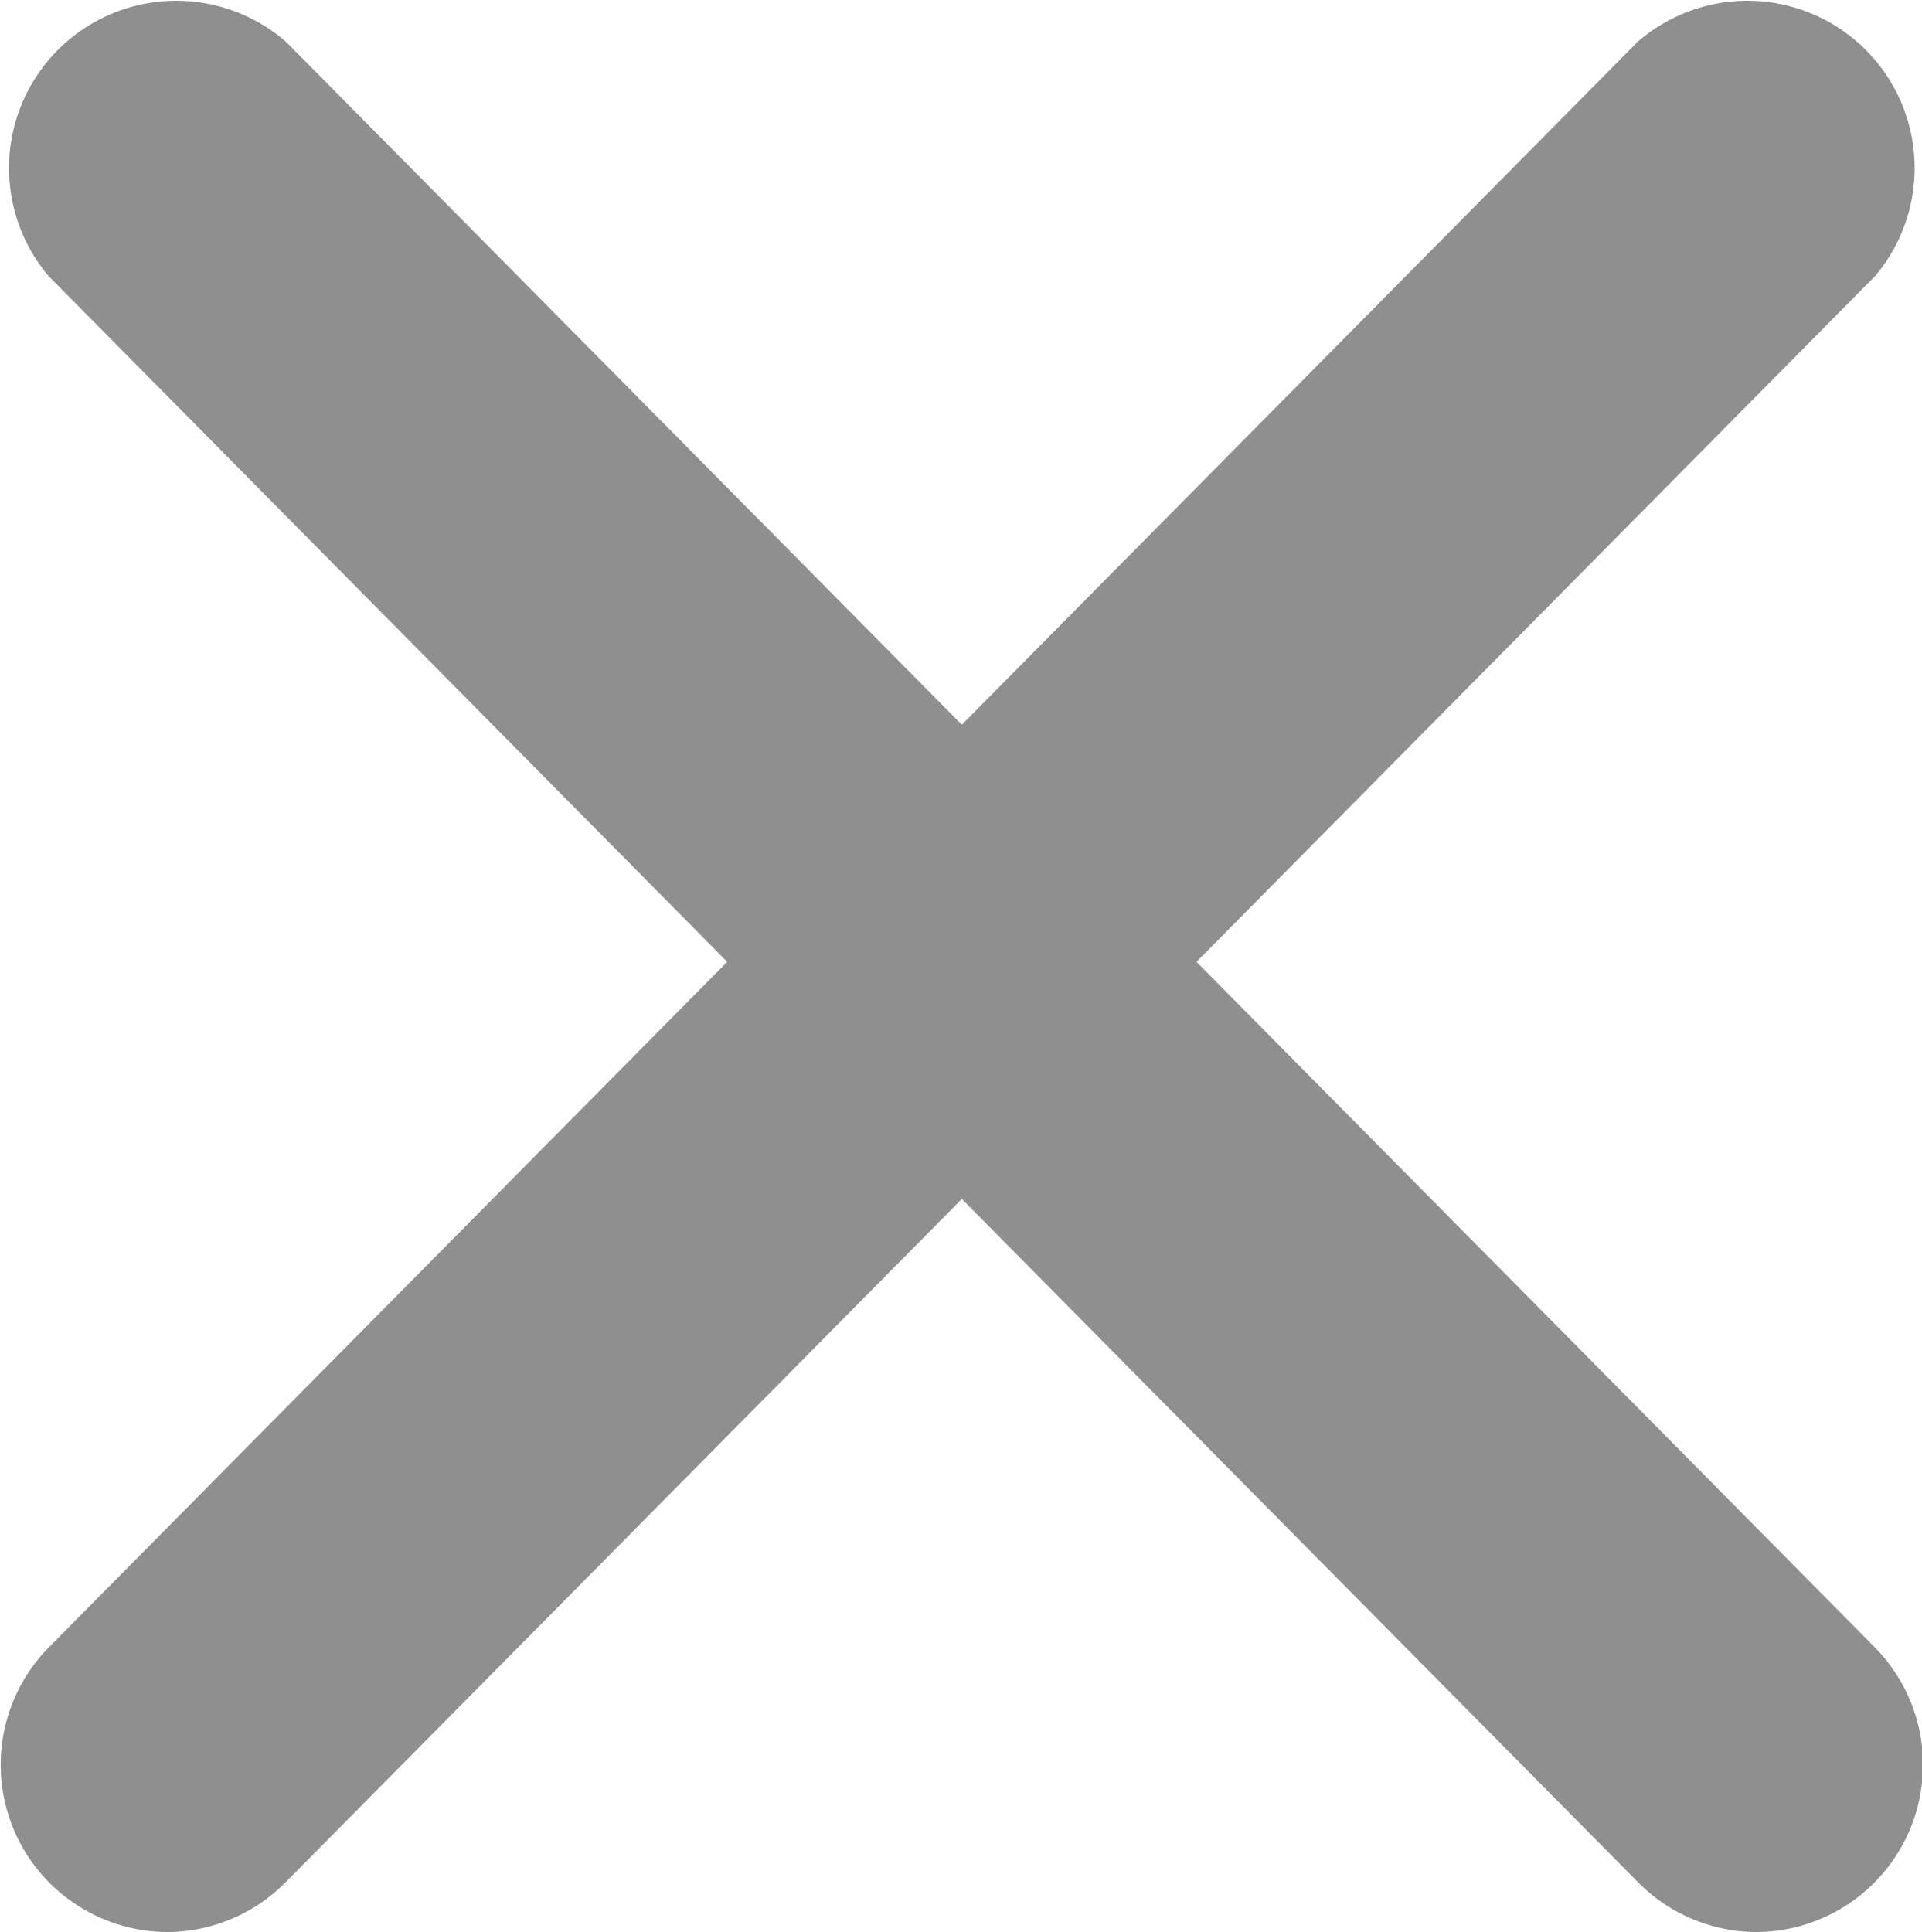
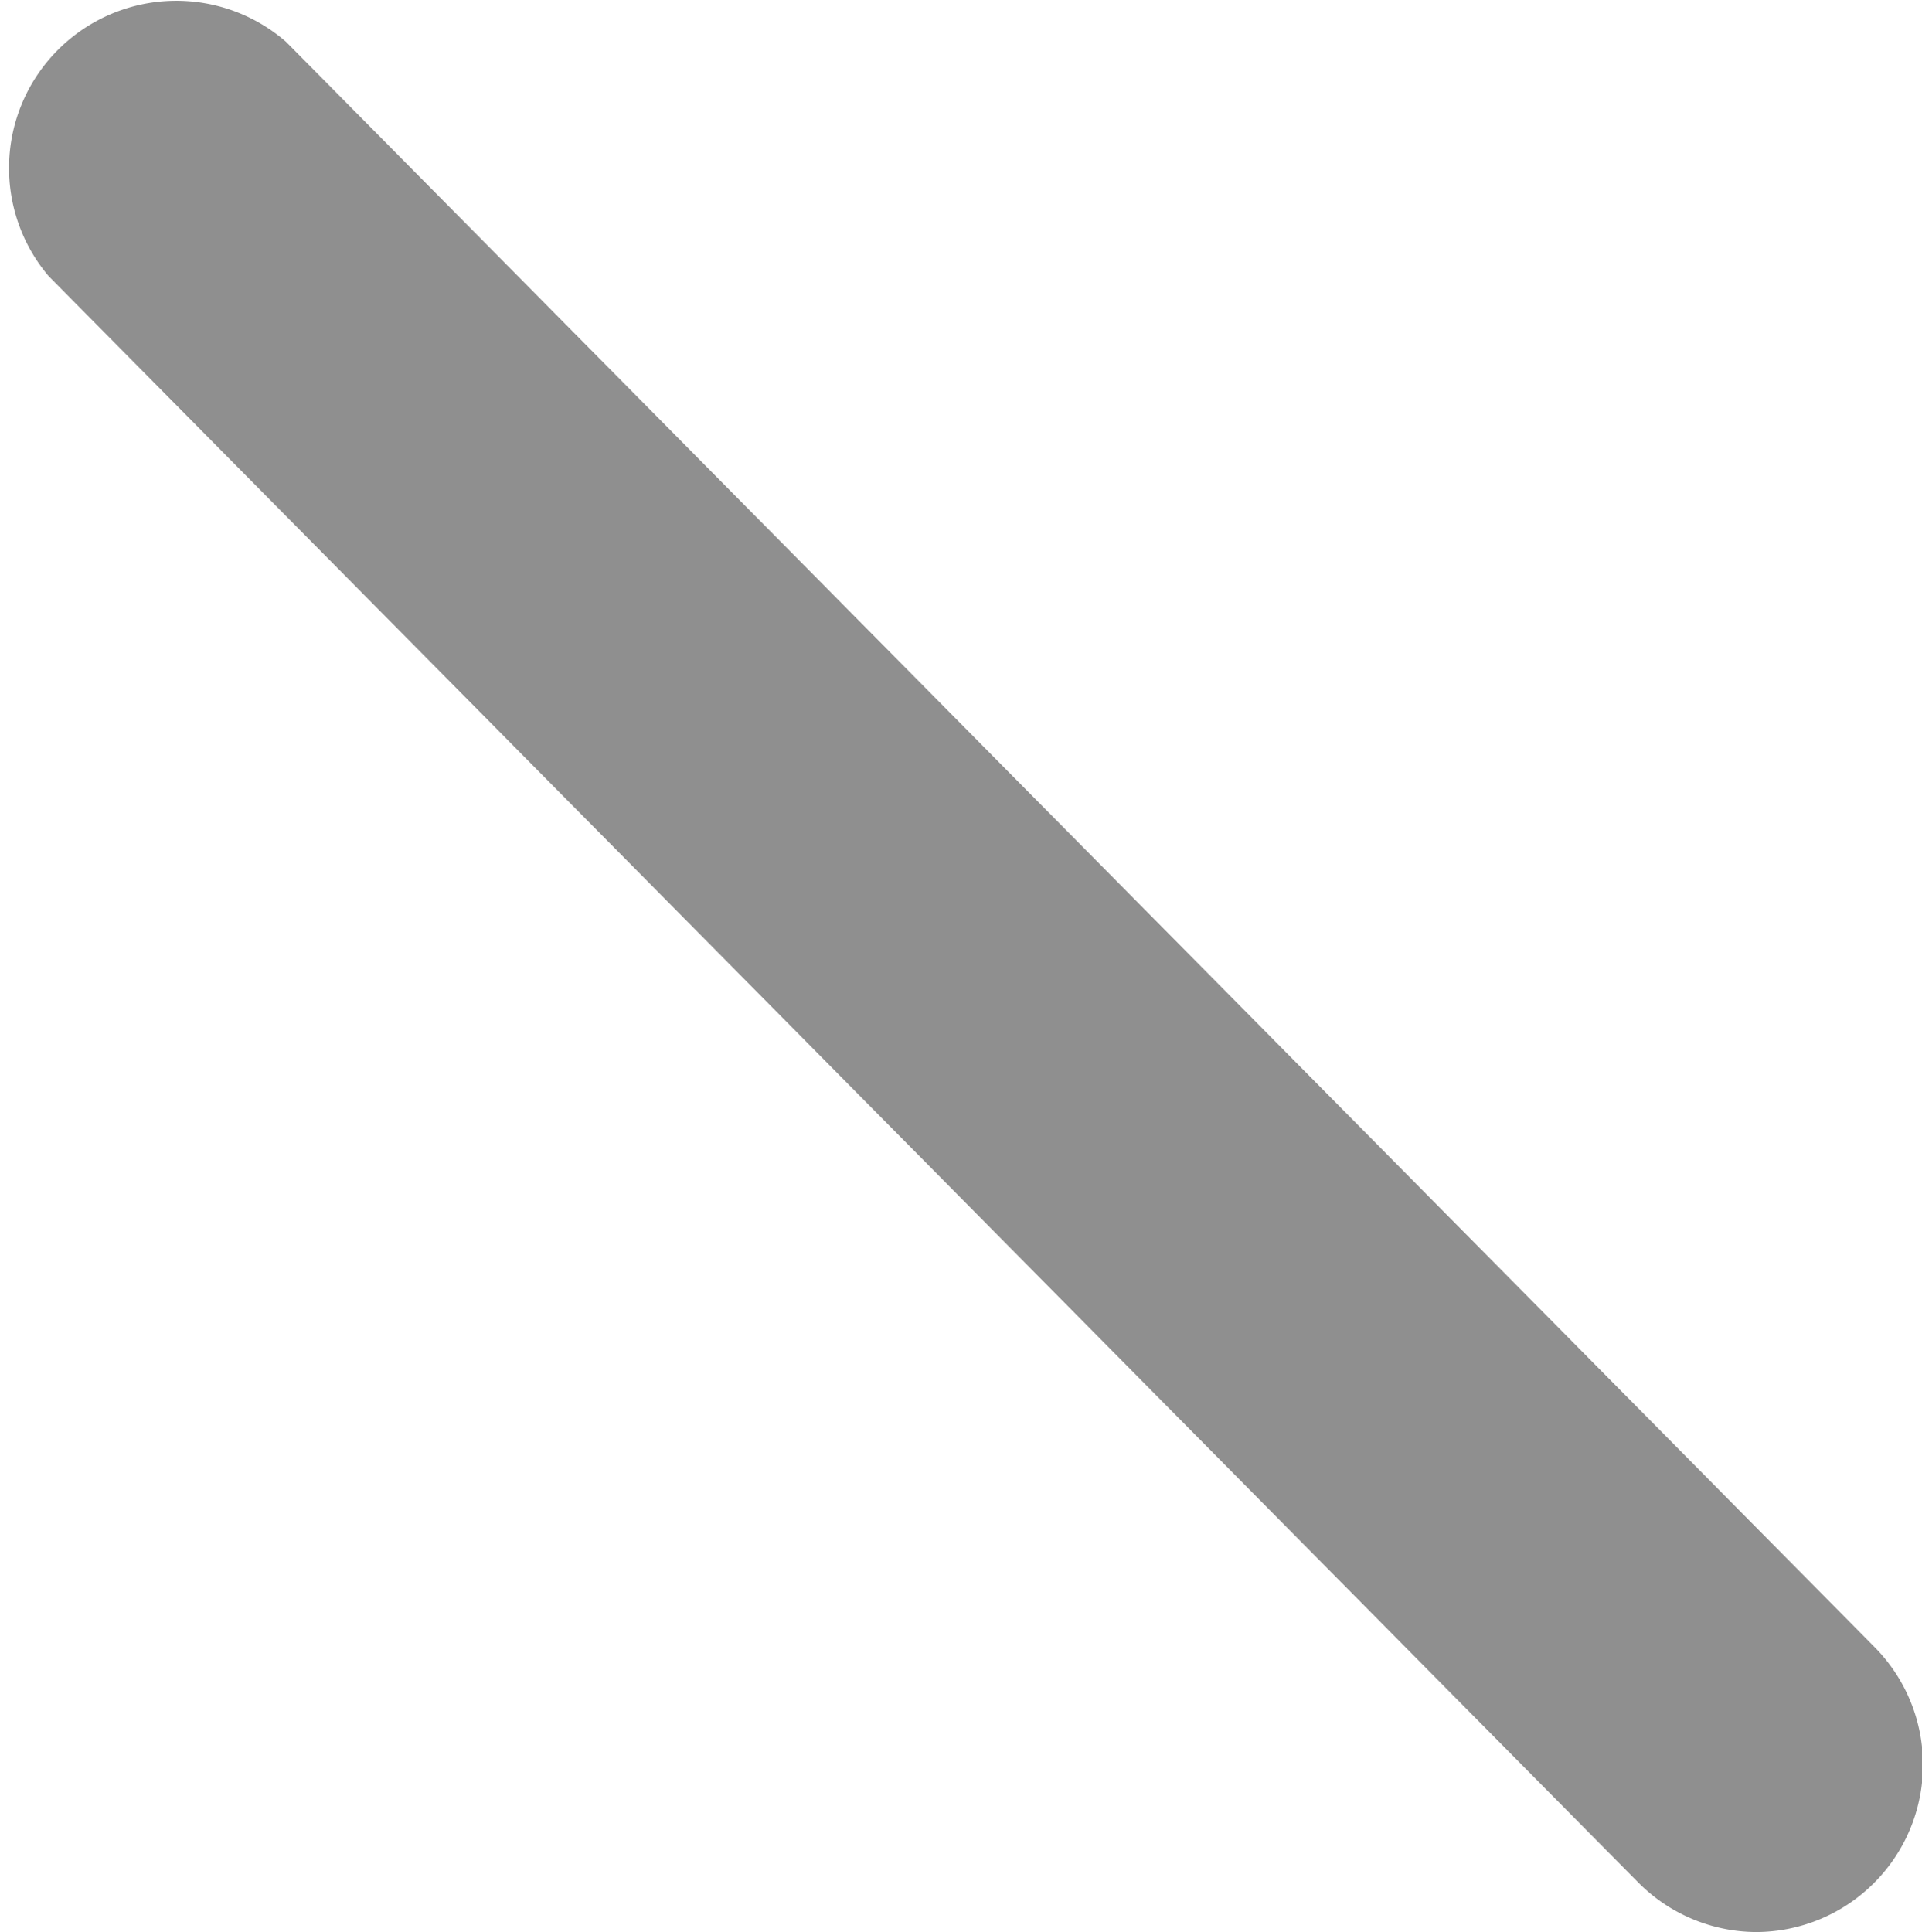
<svg xmlns="http://www.w3.org/2000/svg" viewBox="0 0 11.49 11.55">
  <defs>
    <style>.cls-1{fill:#8f8f8f;}</style>
  </defs>
  <title>Asset 1</title>
  <g id="Layer_2" data-name="Layer 2">
    <g id="Layer_1-2" data-name="Layer 1">
      <g id="Layer_2-2" data-name="Layer 2">
        <g id="Layer_1-2-2" data-name="Layer 1-2">
-           <path class="cls-1" d="M1,11.55a1,1,0,0,1-.71-1.7L9.79.25a1,1,0,0,1,1.42,1.4l-9.5,9.6A1,1,0,0,1,1,11.55Z" />
          <path class="cls-1" d="M10.5,11.55a1,1,0,0,1-.71-.3L.29,1.65A1,1,0,0,1,1.71.25l9.5,9.6a1,1,0,0,1-.71,1.7Z" />
        </g>
      </g>
    </g>
  </g>
</svg>